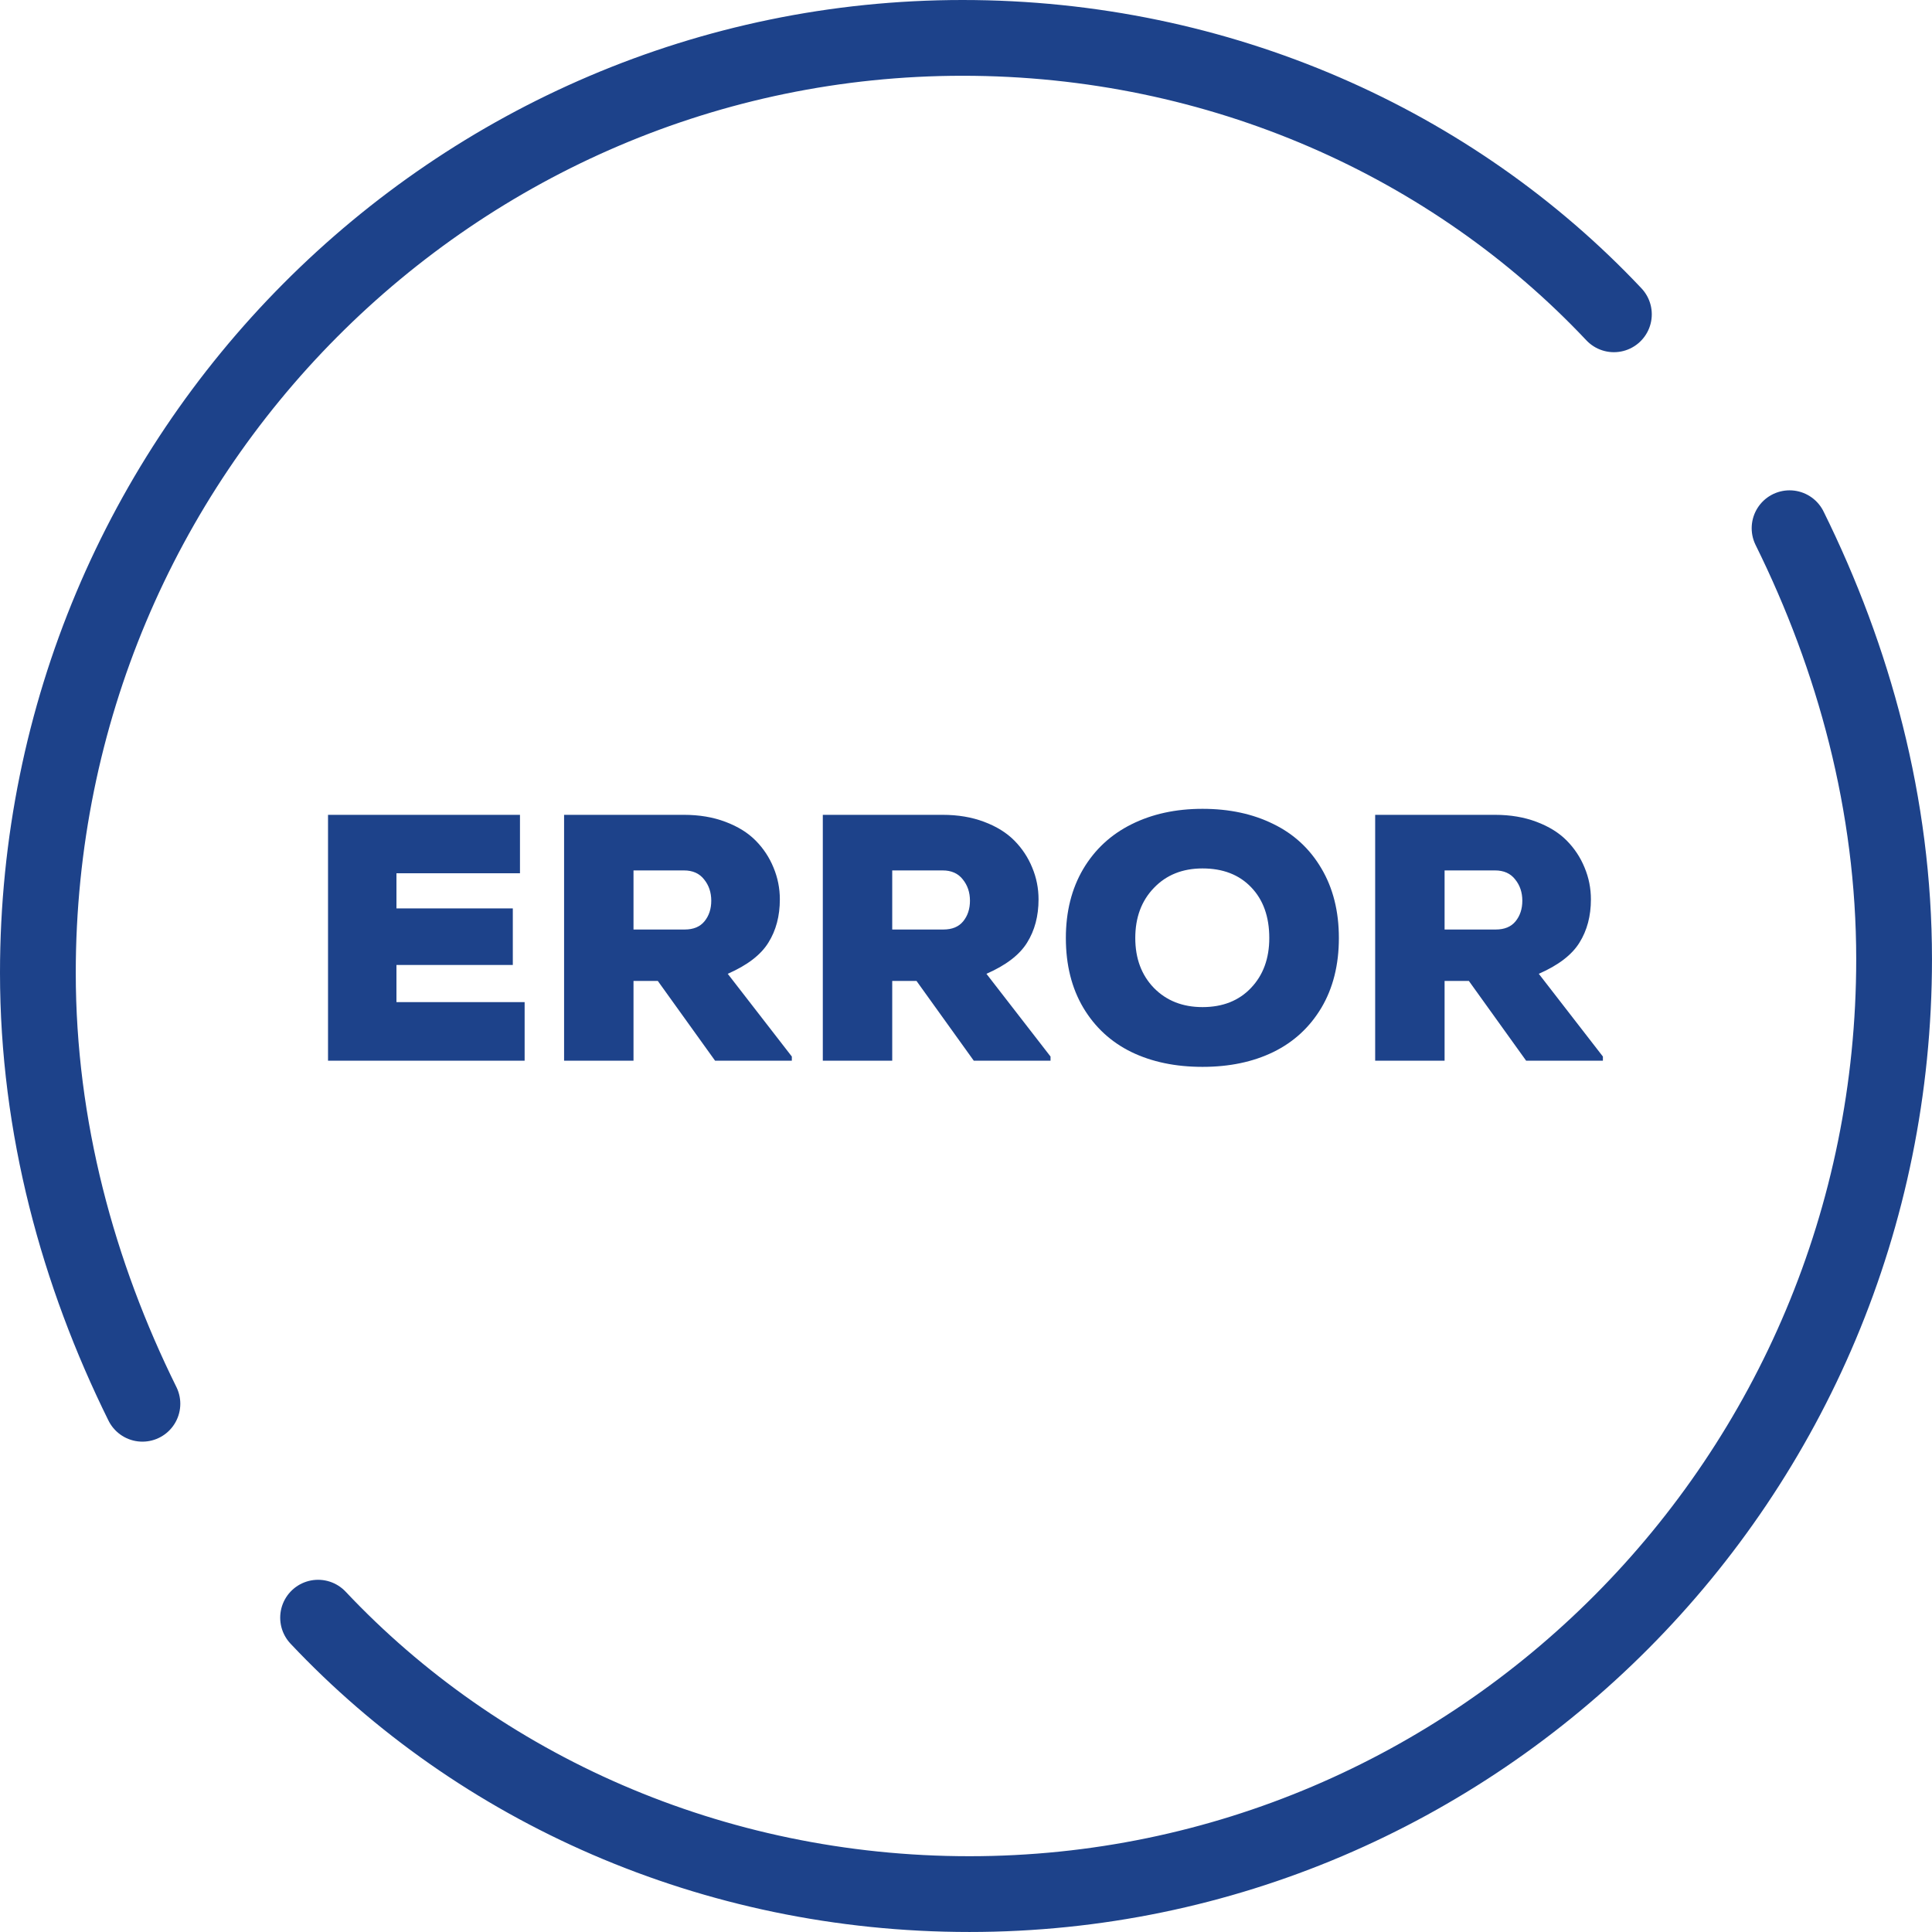
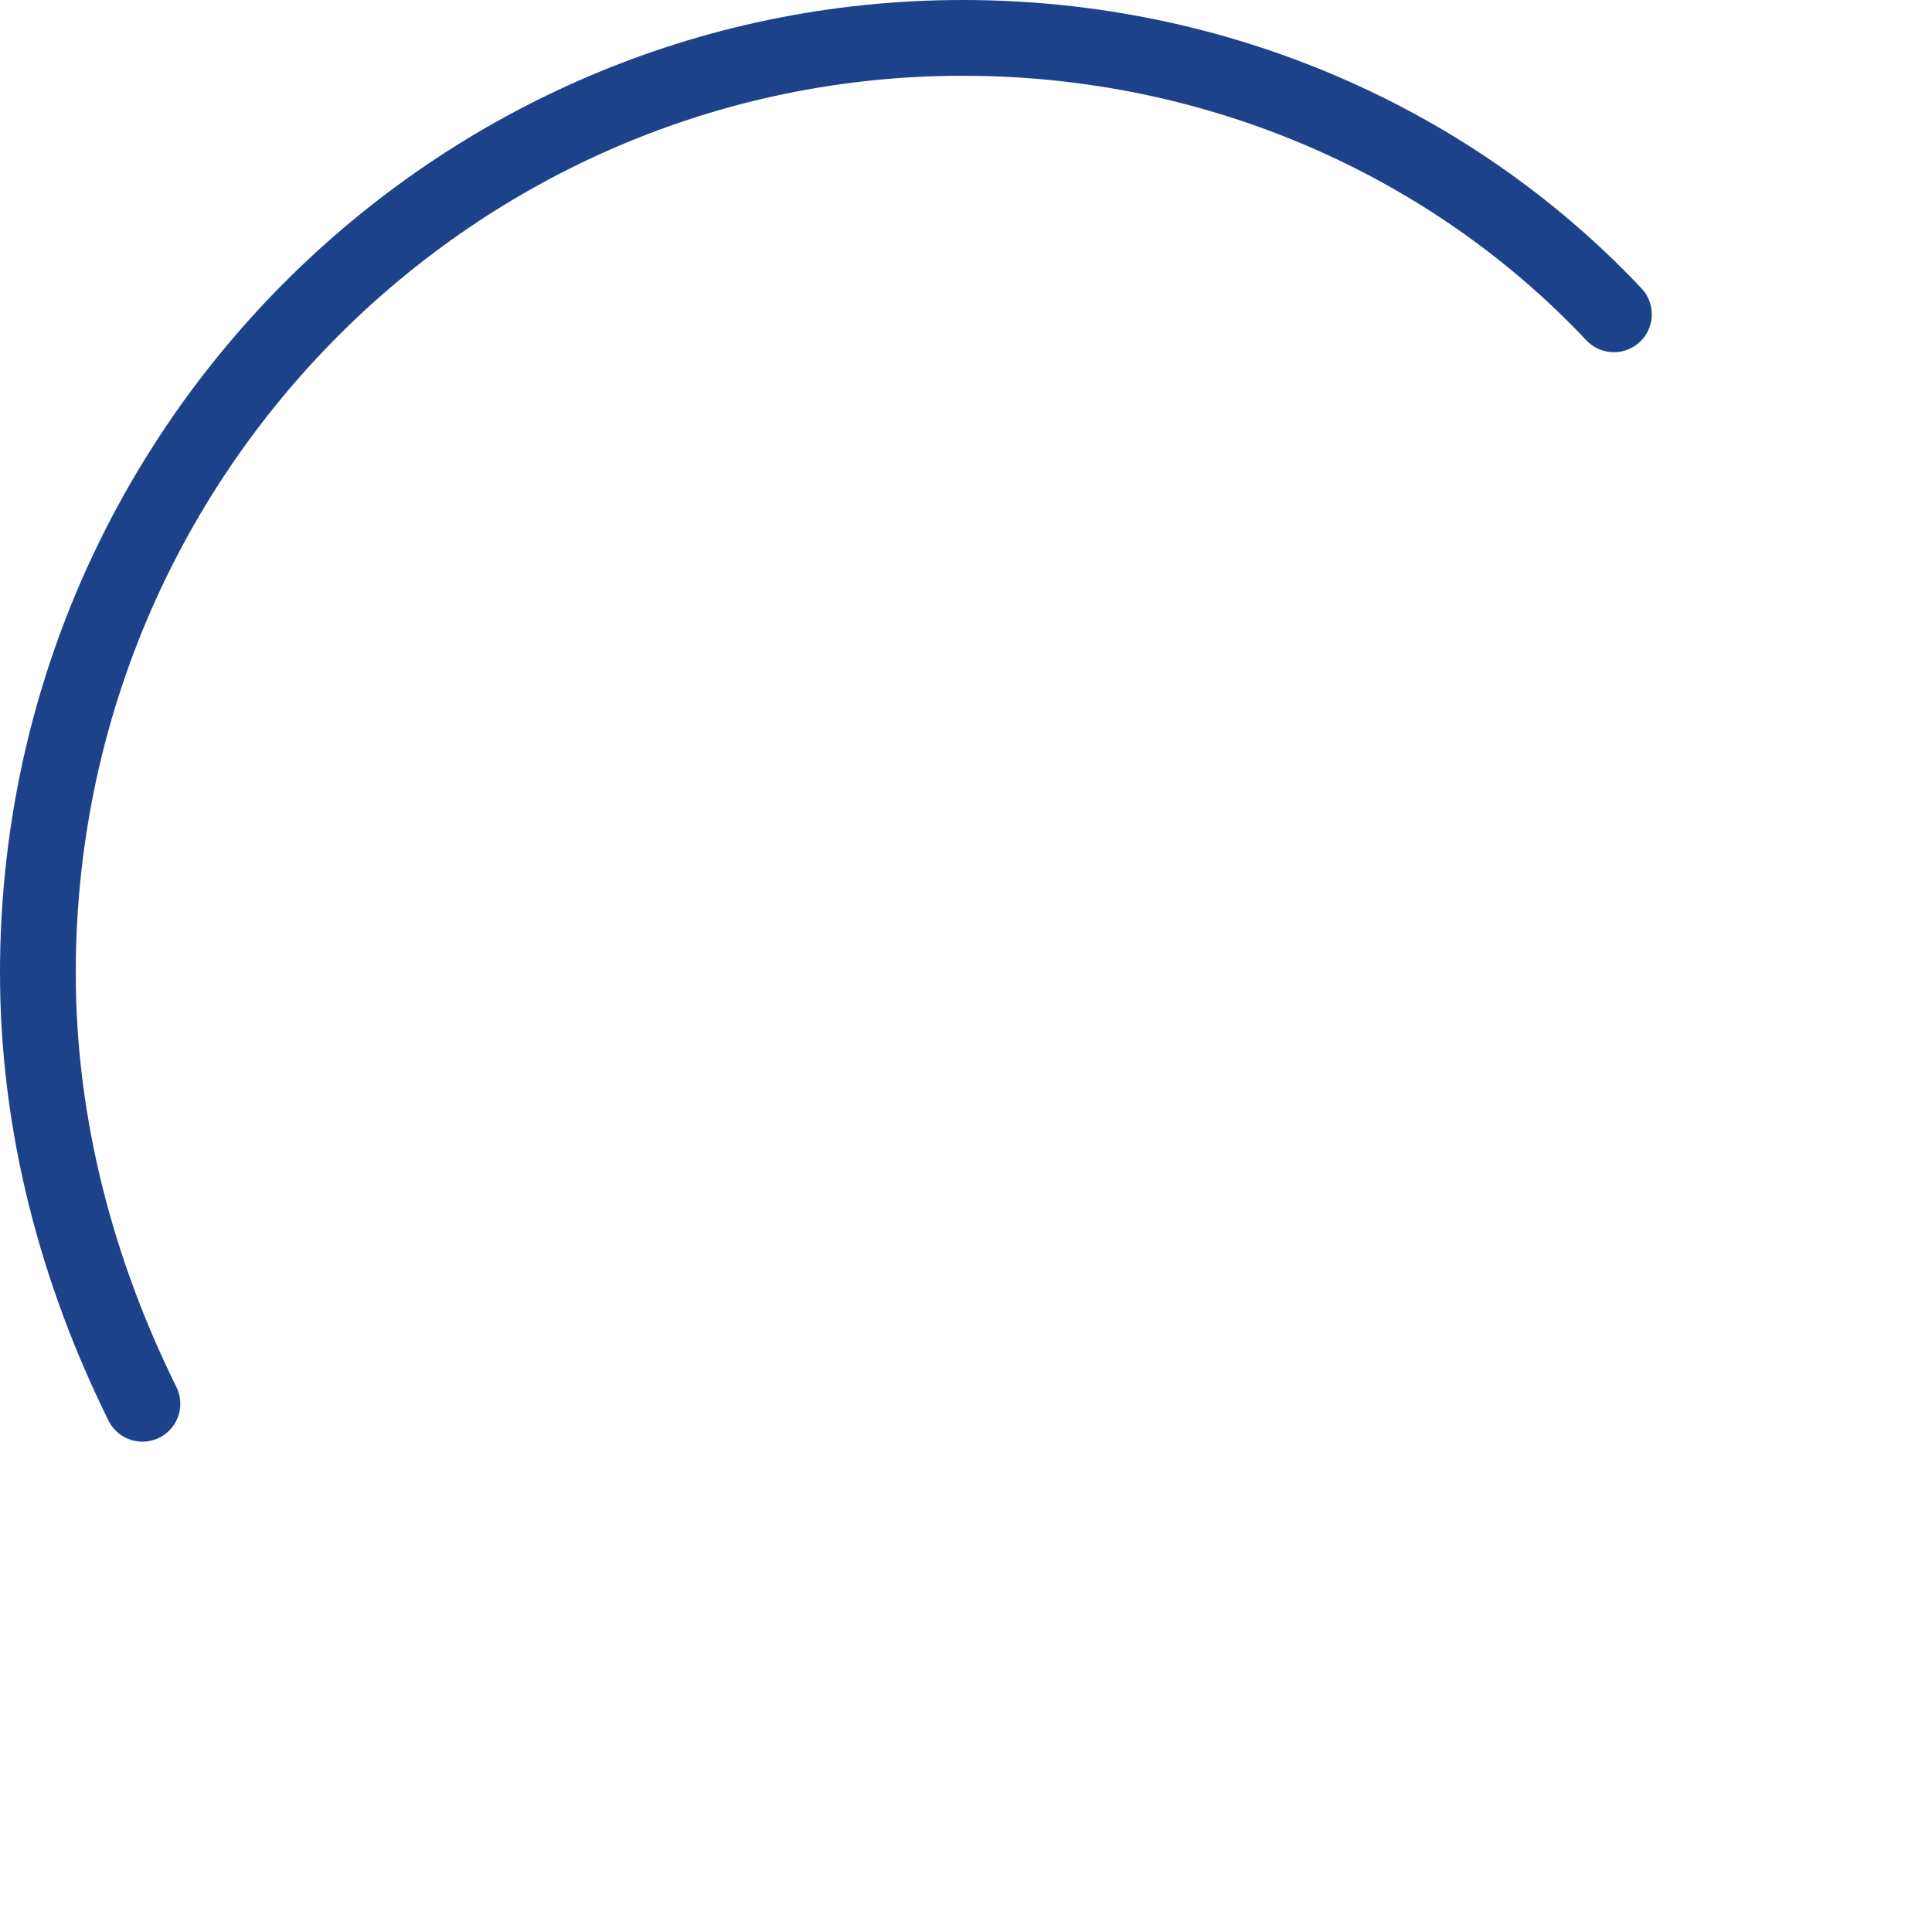
<svg xmlns="http://www.w3.org/2000/svg" width="102" height="102" viewBox="0 0 102 102" fill="none">
  <path d="M7.519 74.112C4.123 67.244 2 59.518 2 51.362C2 23.891 24.075 2 50.82 2C64.405 2 76.716 7.58 85.206 16.594" stroke="#1D428A" stroke-width="4" stroke-miterlimit="10" stroke-linecap="round" stroke-linejoin="round" />
-   <path d="M94.48 27.887C97.876 34.755 99.999 42.481 99.999 50.636C99.999 78.108 77.924 99.999 51.179 99.999C37.594 99.999 25.283 94.419 16.793 85.405" stroke="#1D428A" stroke-width="4" stroke-miterlimit="10" stroke-linecap="round" stroke-linejoin="round" />
-   <path d="M17.318 56V43.019H27.452V46.103H20.931V47.958H27.074V50.946H20.931V52.906H27.698V56H17.318ZM29.781 56V43.019H36.109C36.918 43.019 37.648 43.142 38.298 43.388C38.954 43.634 39.487 43.965 39.898 44.381C40.308 44.797 40.621 45.272 40.838 45.805C41.06 46.338 41.172 46.898 41.172 47.483C41.172 48.362 40.97 49.124 40.565 49.769C40.167 50.413 39.452 50.961 38.421 51.412L41.805 55.78V56H37.753L34.73 51.79H33.446V56H29.781ZM33.446 49.074H36.145C36.607 49.074 36.956 48.931 37.19 48.644C37.431 48.351 37.551 47.987 37.551 47.554C37.551 47.114 37.425 46.739 37.173 46.429C36.927 46.112 36.572 45.954 36.109 45.954H33.446V49.074ZM43.44 56V43.019H49.768C50.576 43.019 51.306 43.142 51.956 43.388C52.612 43.634 53.145 43.965 53.556 44.381C53.966 44.797 54.279 45.272 54.496 45.805C54.719 46.338 54.83 46.898 54.83 47.483C54.83 48.362 54.628 49.124 54.224 49.769C53.825 50.413 53.11 50.961 52.079 51.412L55.463 55.78V56H51.411L48.388 51.79H47.105V56H43.44ZM47.105 49.074H49.803C50.266 49.074 50.614 48.931 50.849 48.644C51.089 48.351 51.209 47.987 51.209 47.554C51.209 47.114 51.083 46.739 50.831 46.429C50.585 46.112 50.23 45.954 49.768 45.954H47.105V49.074ZM56.272 49.523C56.272 48.134 56.576 46.921 57.185 45.884C57.801 44.847 58.65 44.059 59.734 43.52C60.824 42.975 62.075 42.702 63.487 42.702C64.899 42.702 66.144 42.969 67.223 43.502C68.307 44.029 69.153 44.812 69.763 45.849C70.378 46.886 70.686 48.11 70.686 49.523C70.686 50.94 70.378 52.168 69.763 53.205C69.147 54.236 68.301 55.016 67.223 55.543C66.15 56.065 64.905 56.325 63.487 56.325C62.063 56.325 60.812 56.065 59.734 55.543C58.656 55.016 57.81 54.236 57.194 53.205C56.579 52.168 56.272 50.94 56.272 49.523ZM59.937 49.523C59.937 50.601 60.265 51.48 60.921 52.159C61.583 52.833 62.438 53.17 63.487 53.17C64.554 53.17 65.406 52.833 66.045 52.159C66.689 51.485 67.012 50.606 67.012 49.523C67.012 48.398 66.692 47.504 66.054 46.842C65.421 46.18 64.565 45.849 63.487 45.849C62.433 45.849 61.577 46.191 60.921 46.877C60.265 47.557 59.937 48.438 59.937 49.523ZM72.602 56V43.019H78.93C79.738 43.019 80.468 43.142 81.118 43.388C81.774 43.634 82.308 43.965 82.718 44.381C83.128 44.797 83.441 45.272 83.658 45.805C83.881 46.338 83.992 46.898 83.992 47.483C83.992 48.362 83.79 49.124 83.386 49.769C82.987 50.413 82.272 50.961 81.241 51.412L84.625 55.78V56H80.573L77.55 51.79H76.267V56H72.602ZM76.267 49.074H78.965C79.428 49.074 79.776 48.931 80.011 48.644C80.251 48.351 80.371 47.987 80.371 47.554C80.371 47.114 80.245 46.739 79.993 46.429C79.747 46.112 79.393 45.954 78.93 45.954H76.267V49.074Z" fill="#1D428A" />
</svg>